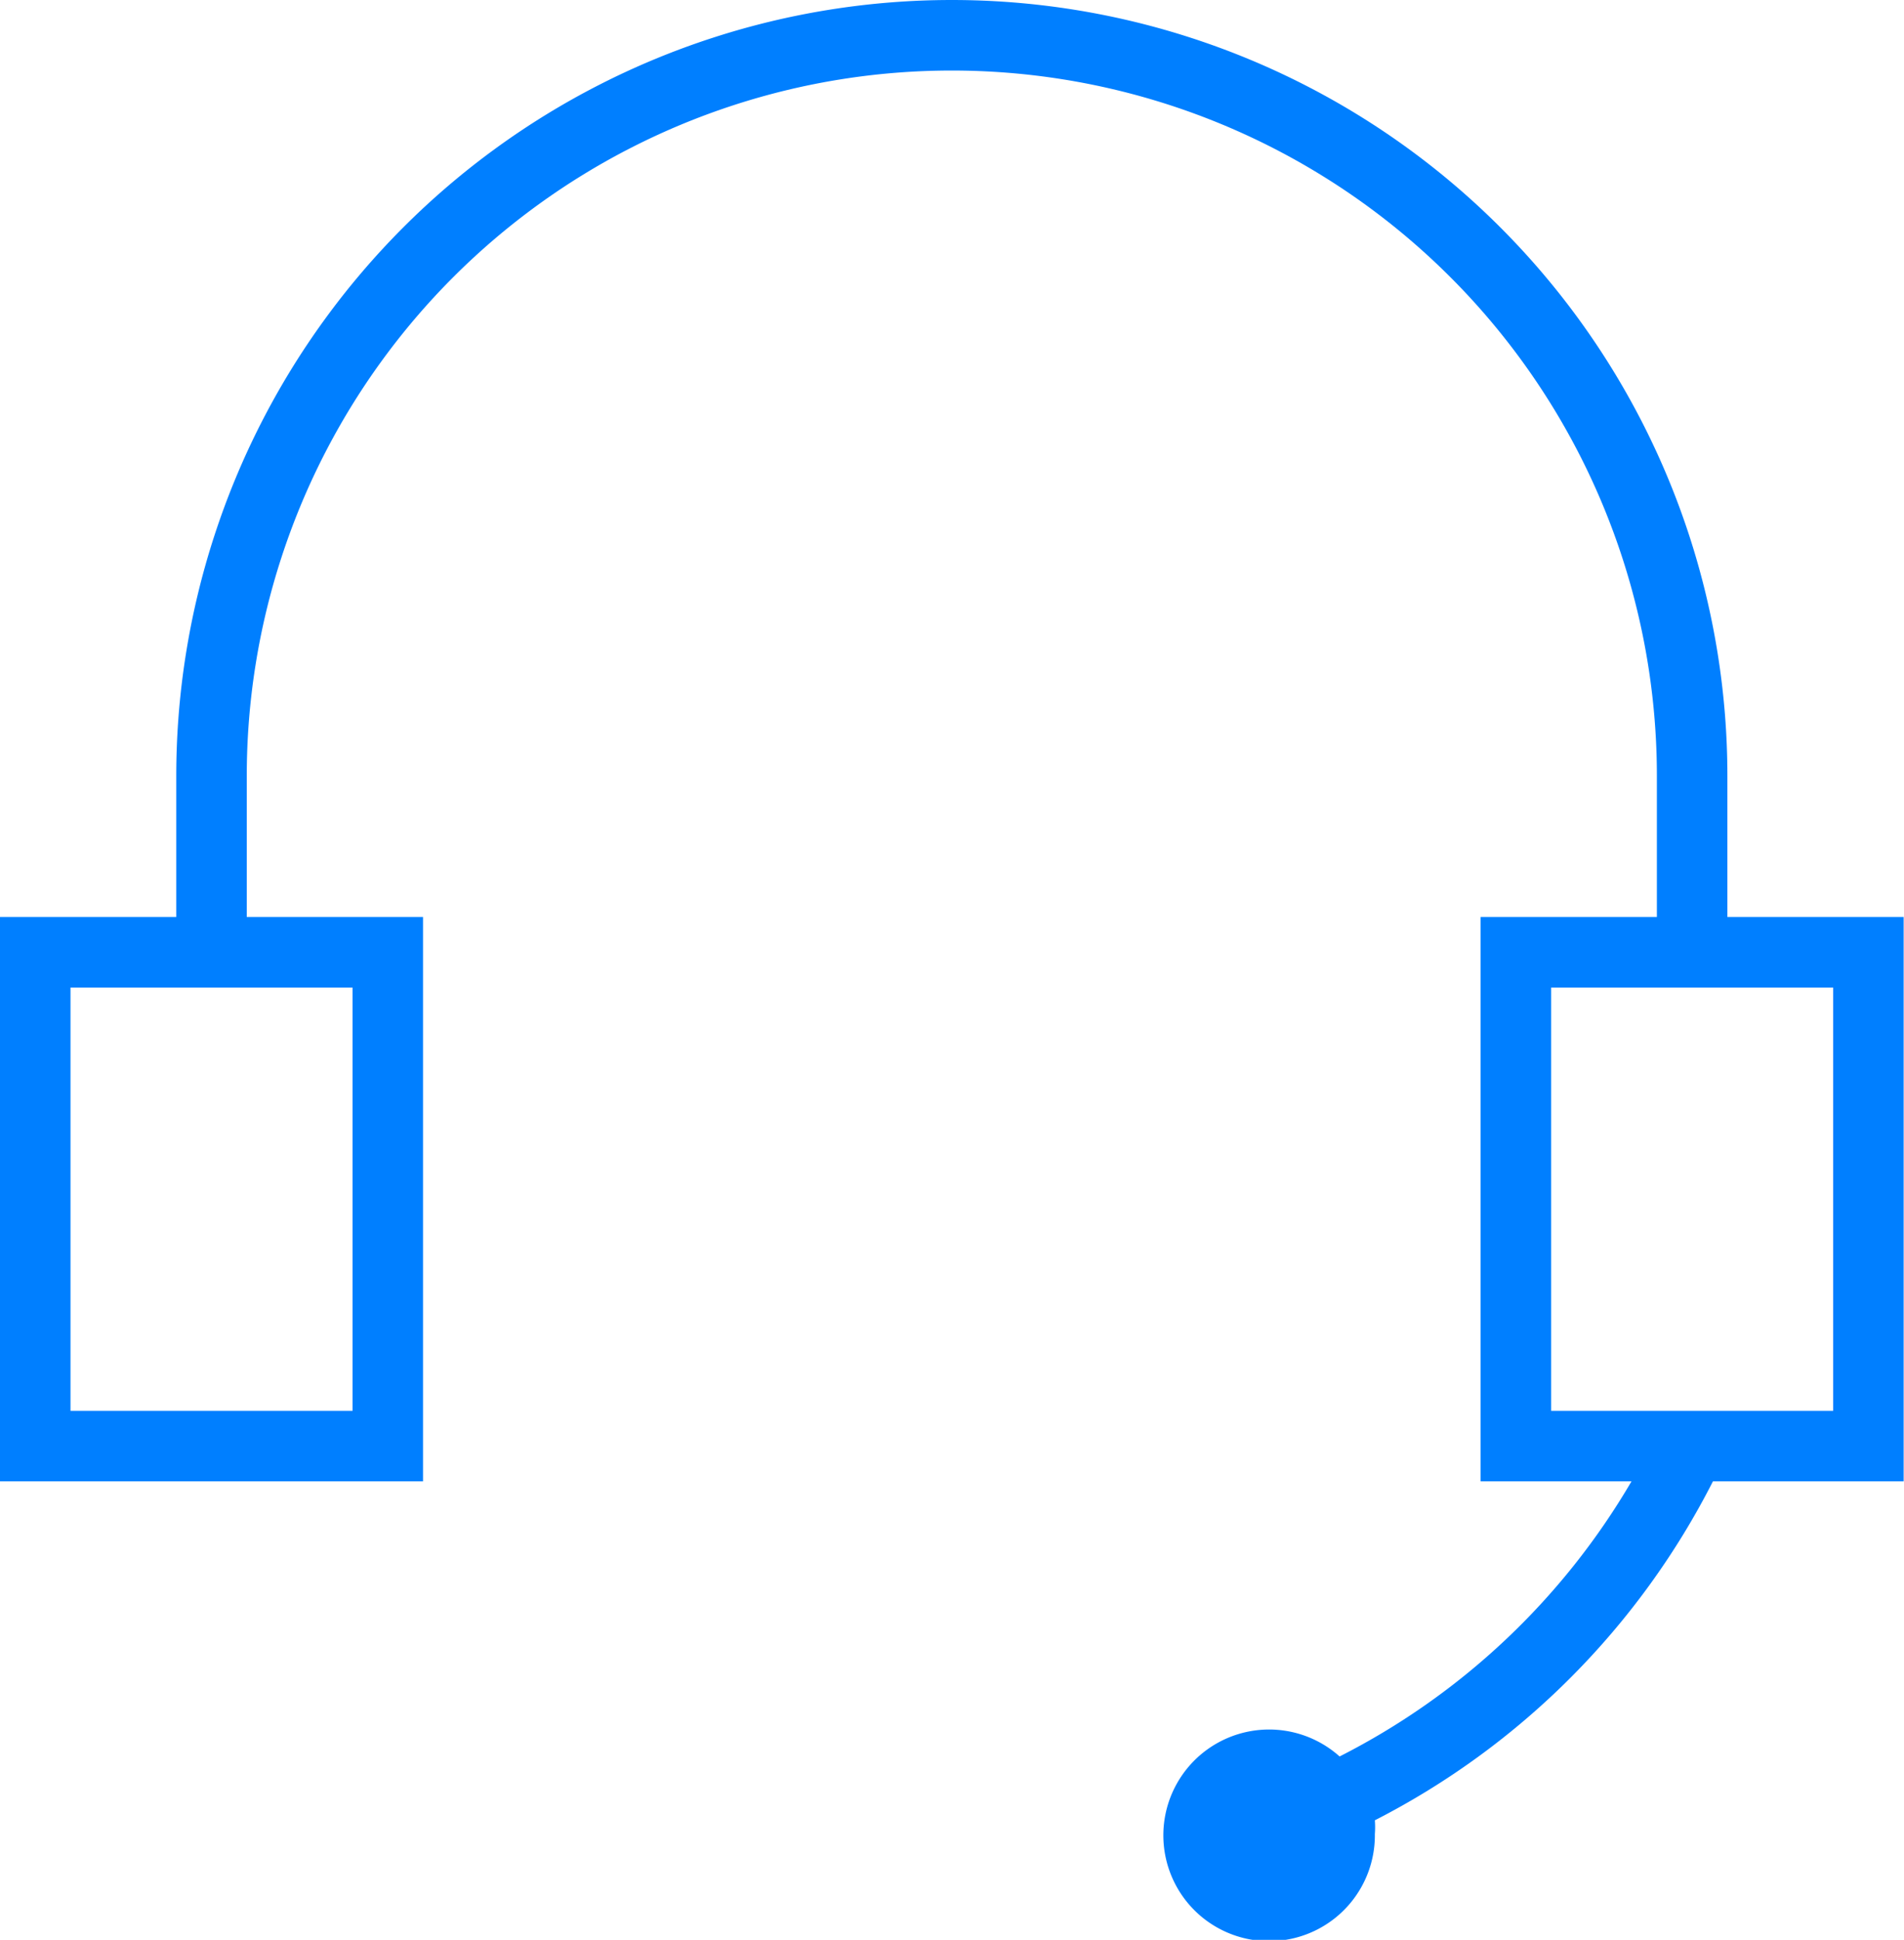
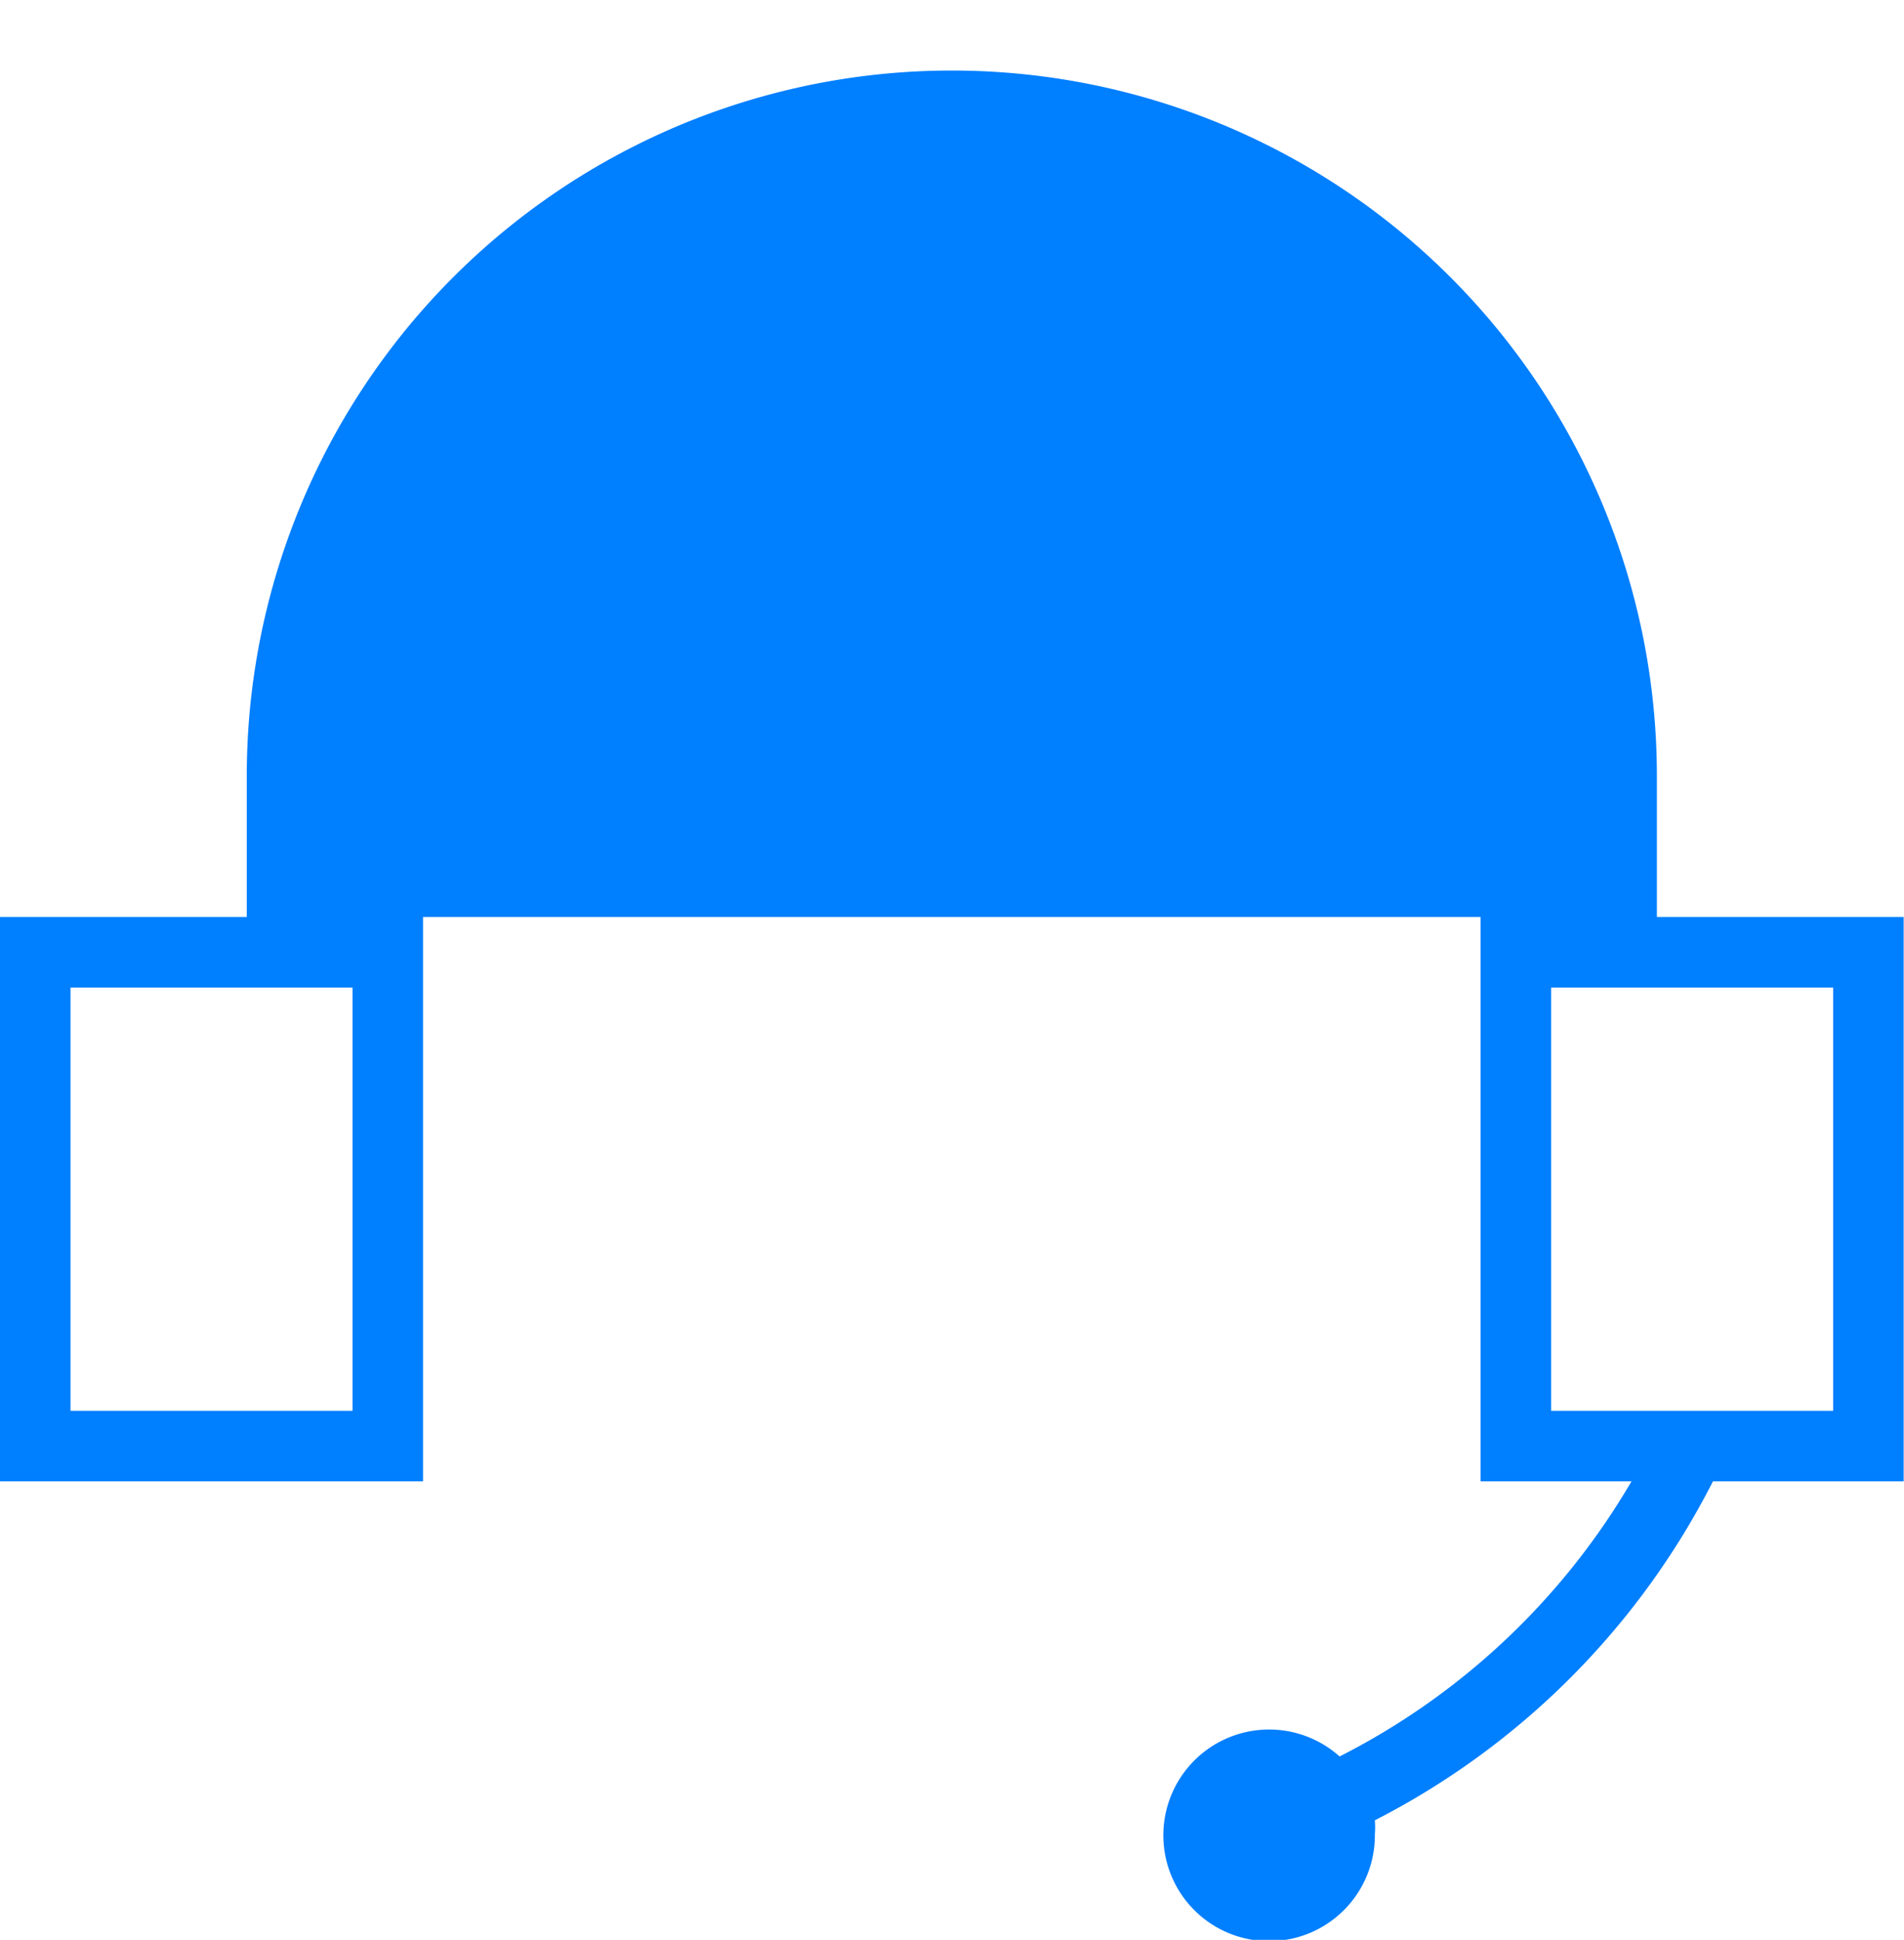
<svg xmlns="http://www.w3.org/2000/svg" id="Capa_1" data-name="Capa 1" viewBox="0 0 54.01 55">
  <title>headset</title>
-   <path d="M57,45H49V33h8V45ZM15,33V45H7V33h8Zm44-2H54V27a22,22,0,0,0-44,0v4H5V47H17V31H12V27a20,20,0,0,1,40,0v4H47V47h4.28A20.16,20.16,0,0,1,43,54.8,3,3,0,1,0,44,57a2.57,2.57,0,0,0,0-.39A22,22,0,0,0,53.59,47H59V31Z" transform="translate(-5 -5)" style="fill:#007fff;fill-rule:evenodd" />
+   <path d="M57,45H49V33h8V45ZM15,33V45H7V33h8Zm44-2H54V27v4H5V47H17V31H12V27a20,20,0,0,1,40,0v4H47V47h4.28A20.16,20.16,0,0,1,43,54.8,3,3,0,1,0,44,57a2.57,2.57,0,0,0,0-.39A22,22,0,0,0,53.59,47H59V31Z" transform="translate(-5 -5)" style="fill:#007fff;fill-rule:evenodd" />
</svg>